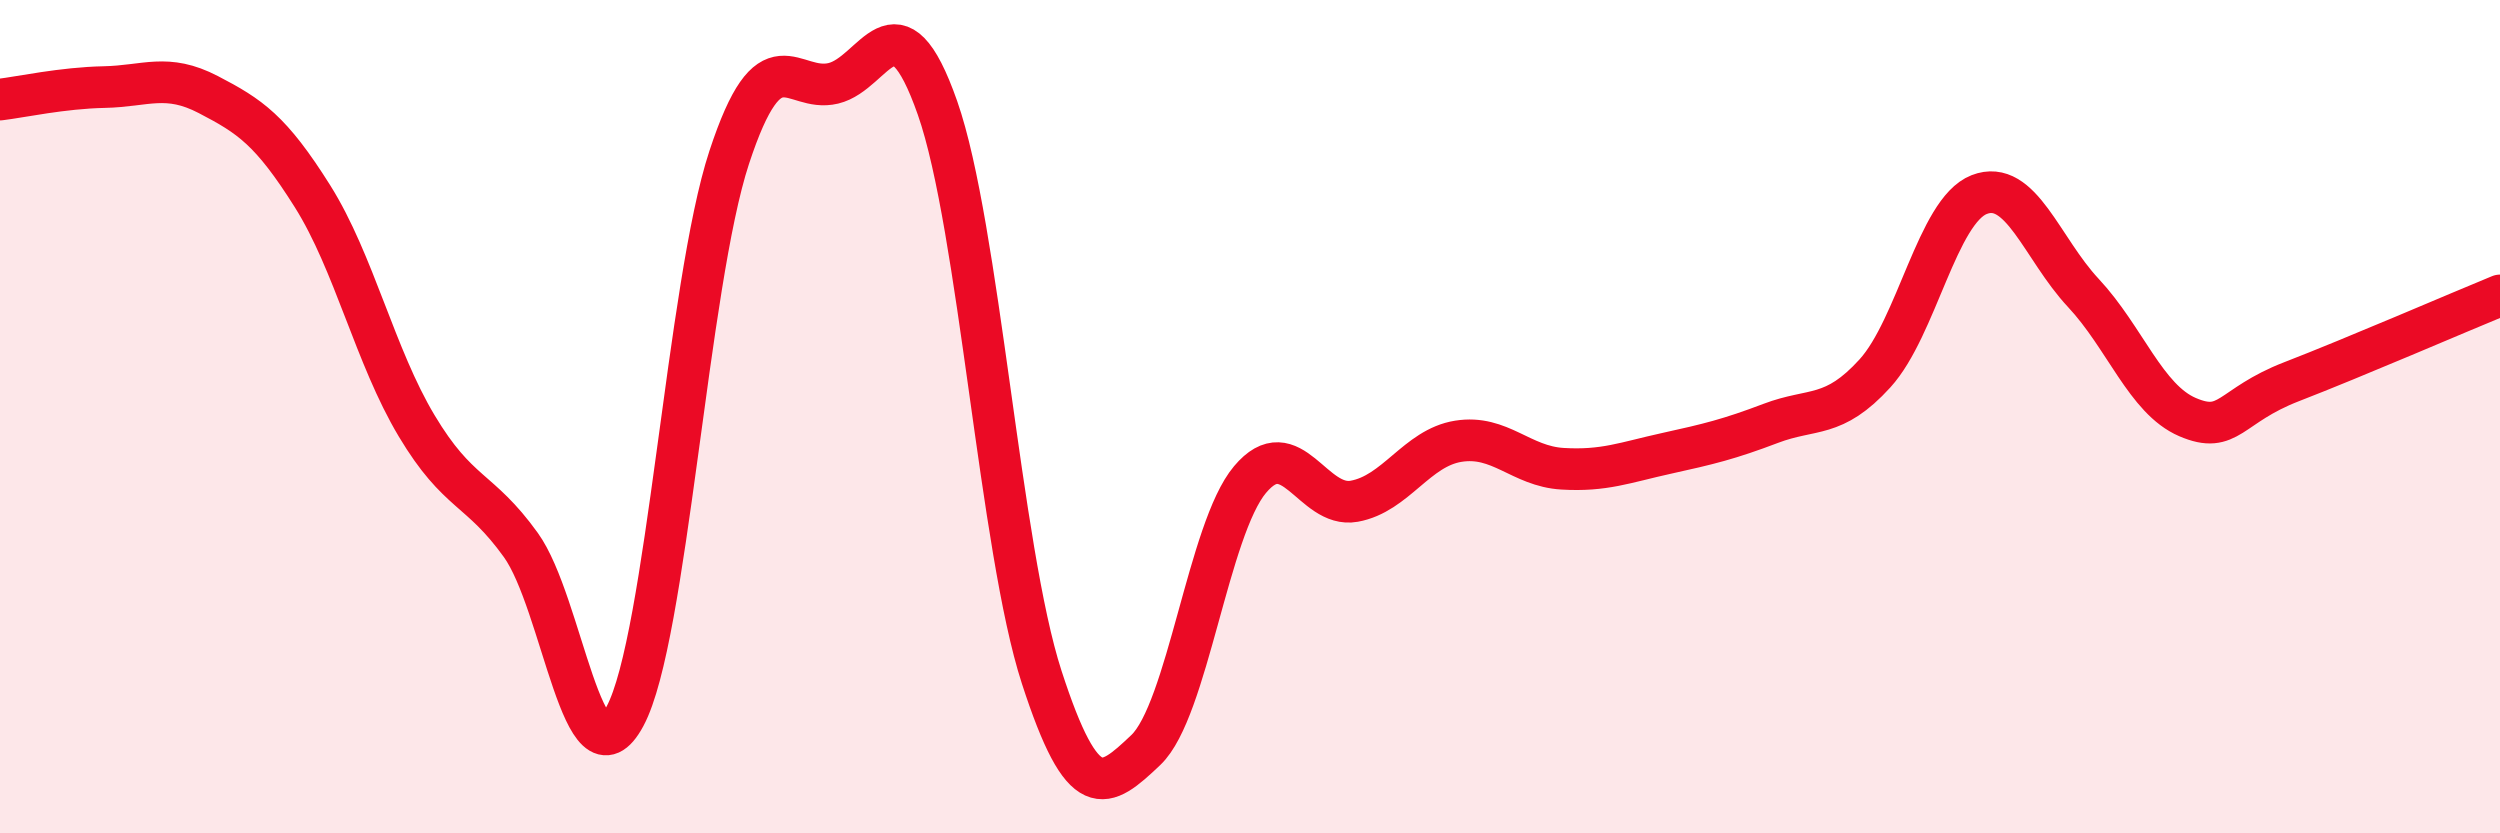
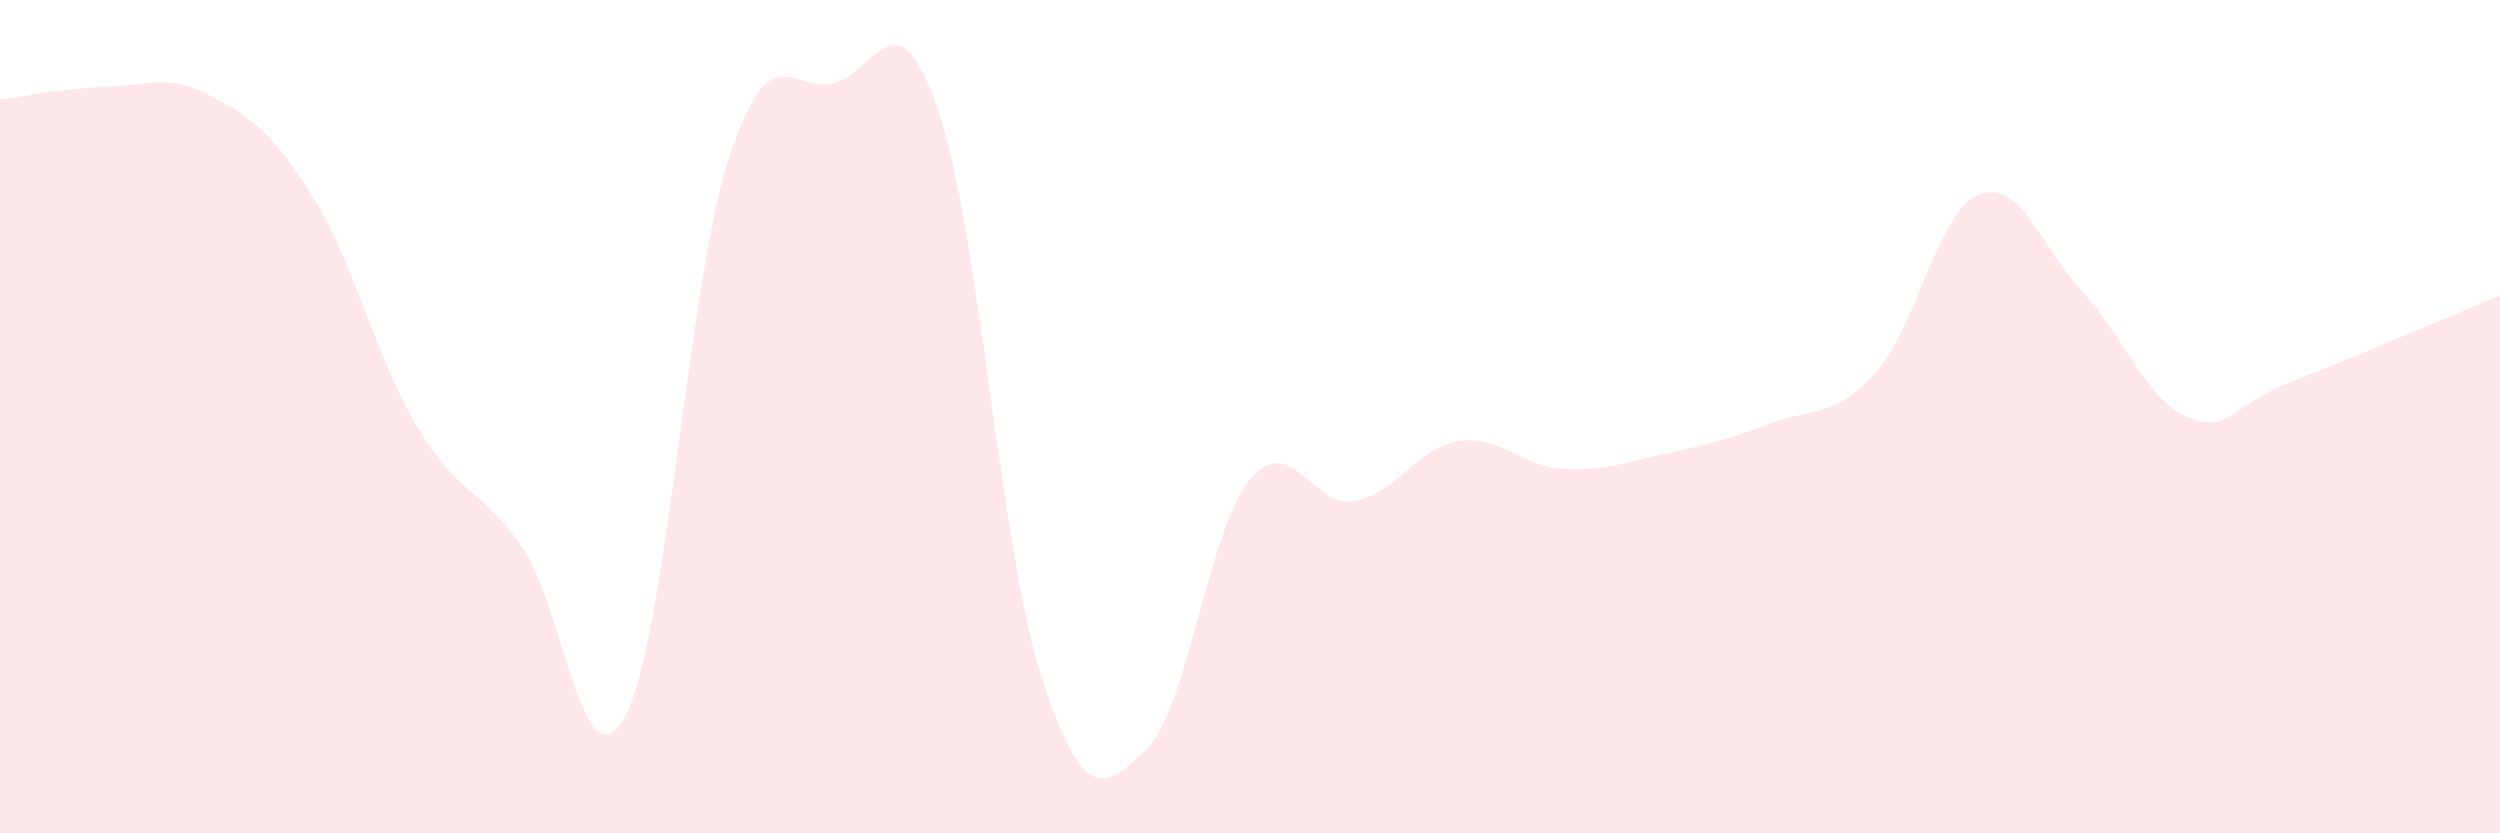
<svg xmlns="http://www.w3.org/2000/svg" width="60" height="20" viewBox="0 0 60 20">
  <path d="M 0,2.39 C 0.5,2.33 1.5,2.11 2.5,2.09 C 3.5,2.07 4,1.75 5,2.27 C 6,2.79 6.5,3.12 7.5,4.71 C 8.5,6.3 9,8.55 10,10.22 C 11,11.89 11.5,11.69 12.5,13.08 C 13.5,14.47 14,19.05 15,17.19 C 16,15.33 16.5,6.82 17.5,3.78 C 18.5,0.74 19,2.24 20,2 C 21,1.76 21.5,-0.26 22.5,2.59 C 23.5,5.44 24,13.17 25,16.25 C 26,19.33 26.5,18.95 27.5,18 C 28.5,17.05 29,12.7 30,11.51 C 31,10.32 31.5,12.21 32.5,12.03 C 33.5,11.85 34,10.75 35,10.59 C 36,10.43 36.5,11.19 37.5,11.25 C 38.5,11.31 39,11.1 40,10.88 C 41,10.66 41.5,10.54 42.5,10.16 C 43.5,9.78 44,10.06 45,8.96 C 46,7.86 46.5,5.06 47.5,4.67 C 48.5,4.28 49,5.96 50,7.03 C 51,8.1 51.5,9.58 52.5,10.01 C 53.5,10.44 53.5,9.74 55,9.16 C 56.5,8.58 59,7.5 60,7.09L60 20L0 20Z" fill="#EB0A25" opacity="0.1" stroke-linecap="round" stroke-linejoin="round" />
-   <path d="M 0,2.39 C 0.5,2.33 1.5,2.11 2.5,2.09 C 3.5,2.07 4,1.75 5,2.27 C 6,2.79 6.5,3.12 7.5,4.71 C 8.5,6.3 9,8.55 10,10.22 C 11,11.89 11.5,11.69 12.5,13.08 C 13.5,14.47 14,19.05 15,17.19 C 16,15.33 16.5,6.82 17.5,3.78 C 18.5,0.74 19,2.24 20,2 C 21,1.76 21.5,-0.26 22.5,2.59 C 23.5,5.44 24,13.17 25,16.25 C 26,19.33 26.5,18.95 27.5,18 C 28.5,17.05 29,12.7 30,11.51 C 31,10.32 31.5,12.21 32.5,12.03 C 33.5,11.85 34,10.75 35,10.59 C 36,10.43 36.5,11.19 37.5,11.25 C 38.5,11.31 39,11.1 40,10.88 C 41,10.66 41.5,10.54 42.5,10.16 C 43.5,9.78 44,10.06 45,8.96 C 46,7.86 46.5,5.06 47.5,4.67 C 48.5,4.28 49,5.96 50,7.03 C 51,8.1 51.5,9.58 52.5,10.01 C 53.5,10.44 53.5,9.74 55,9.16 C 56.5,8.58 59,7.5 60,7.09" stroke="#EB0A25" stroke-width="1" fill="none" stroke-linecap="round" stroke-linejoin="round" />
</svg>